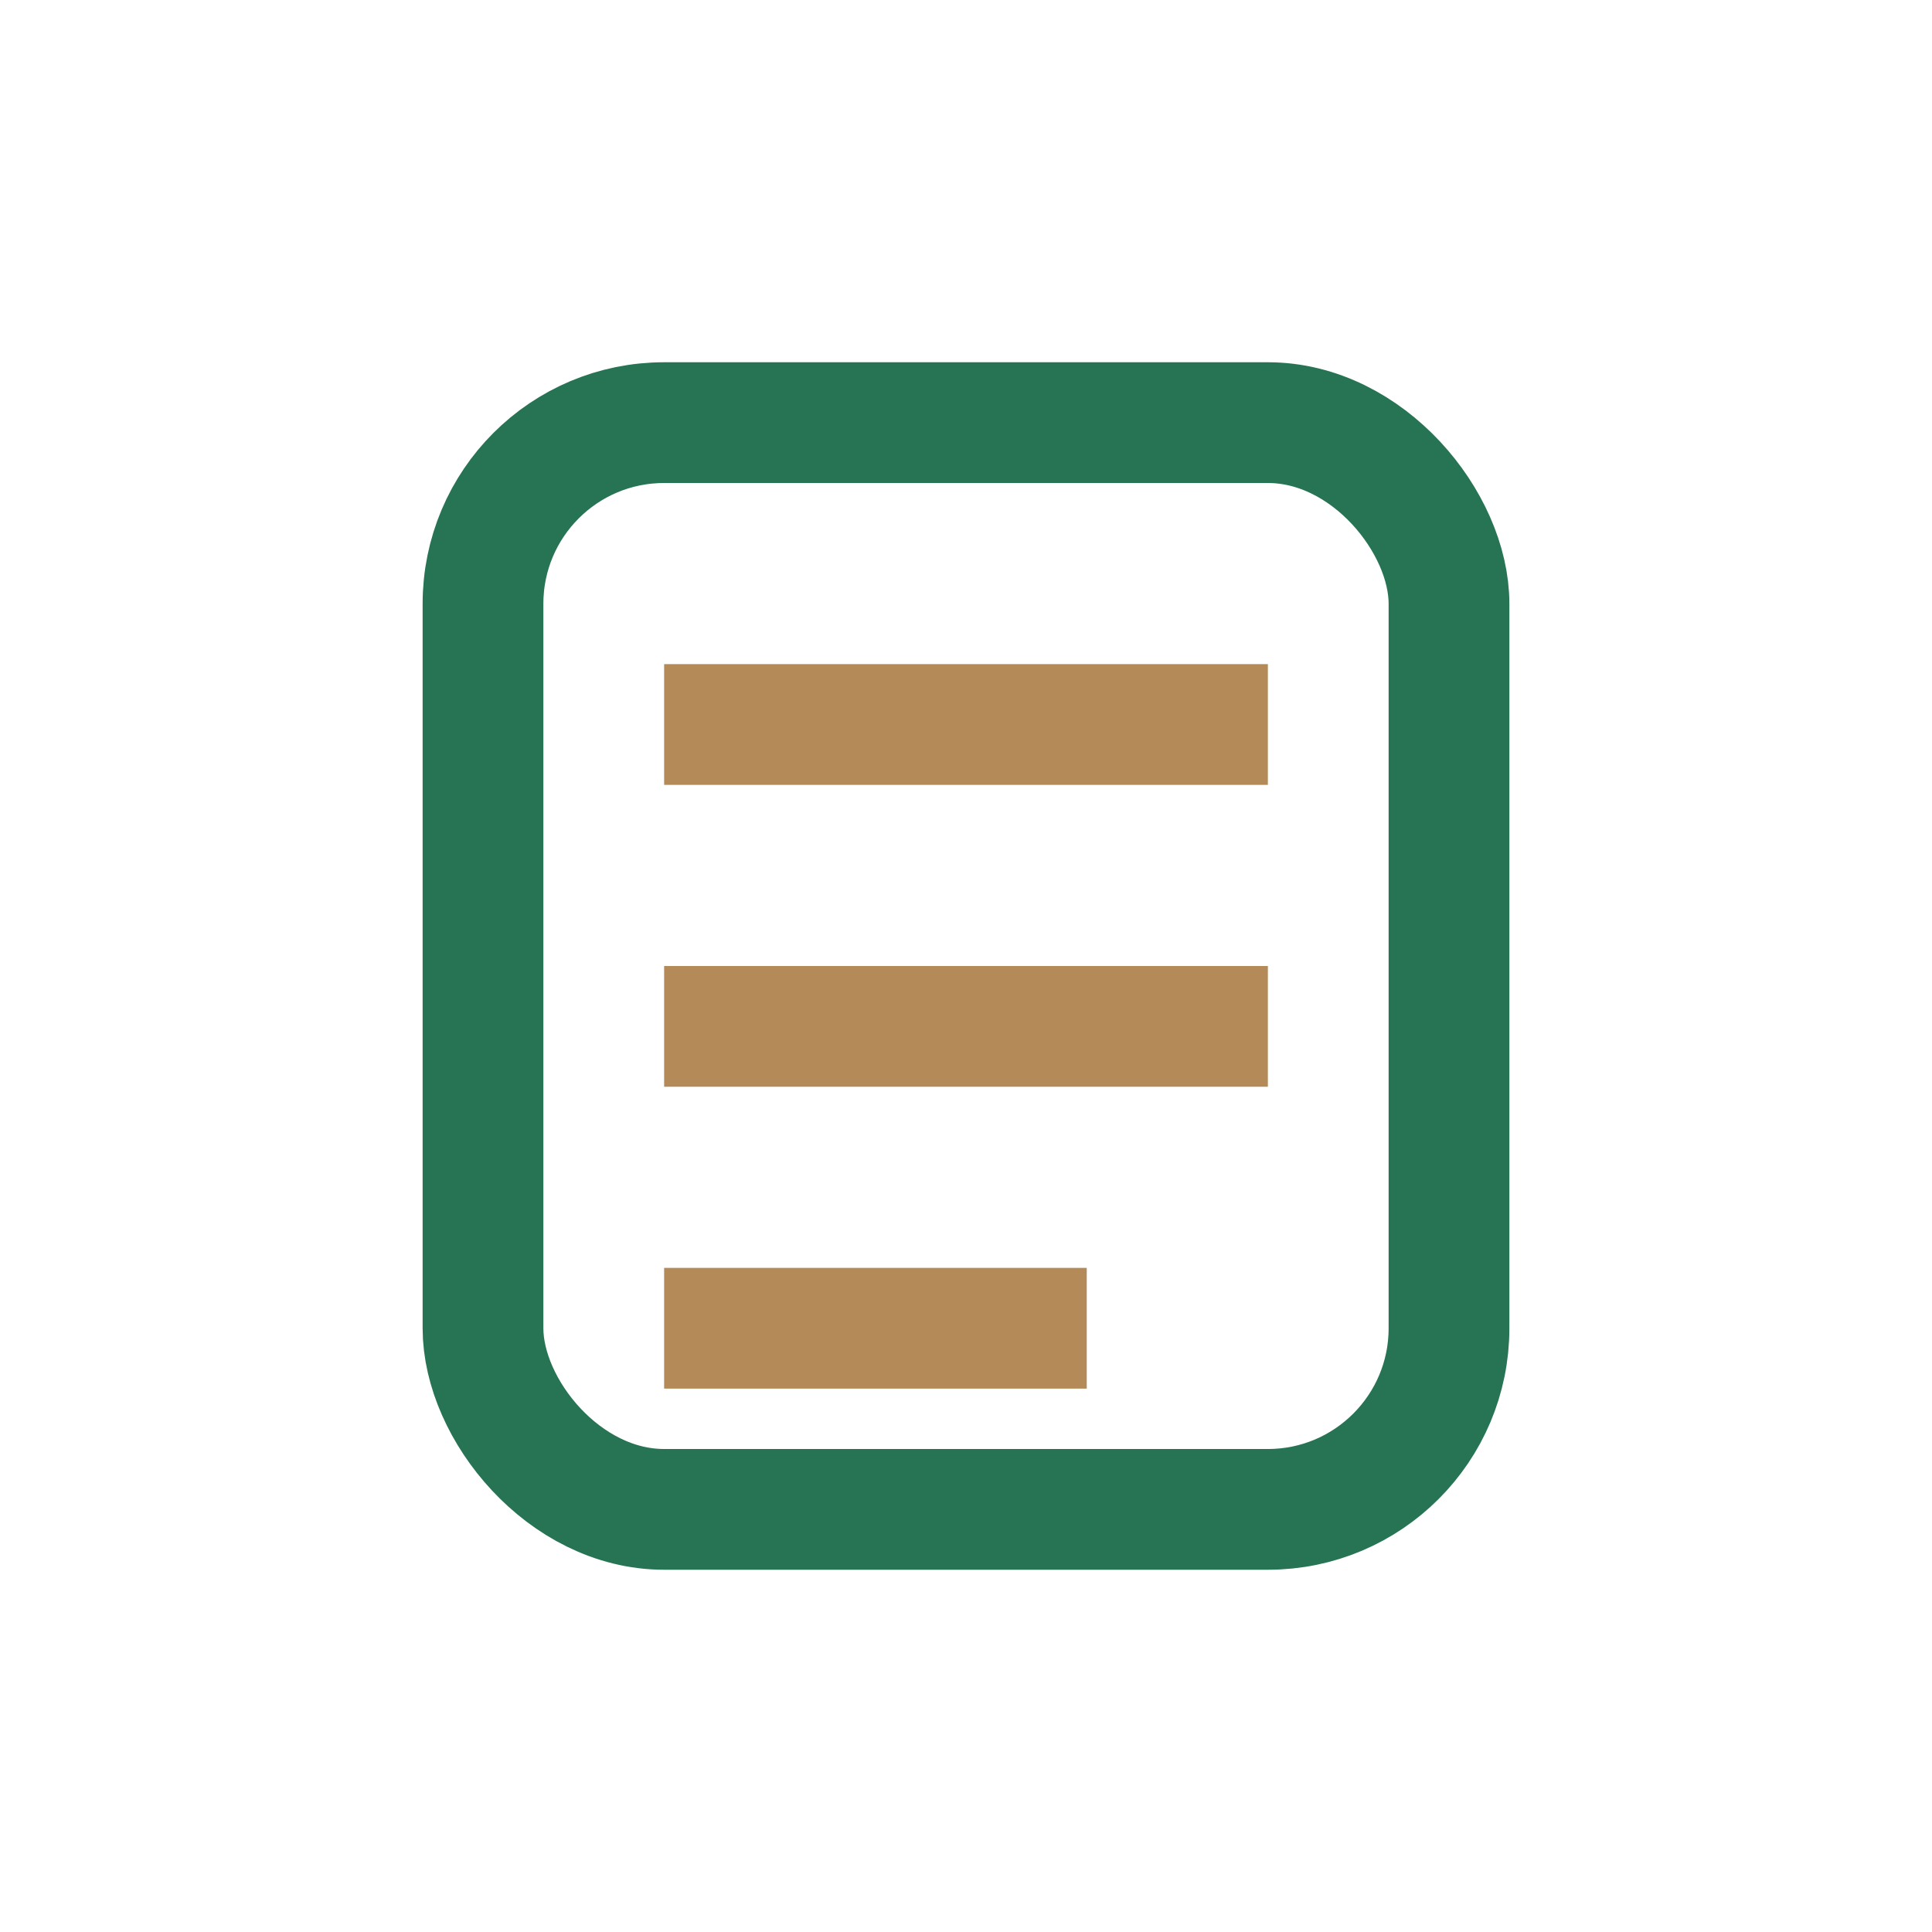
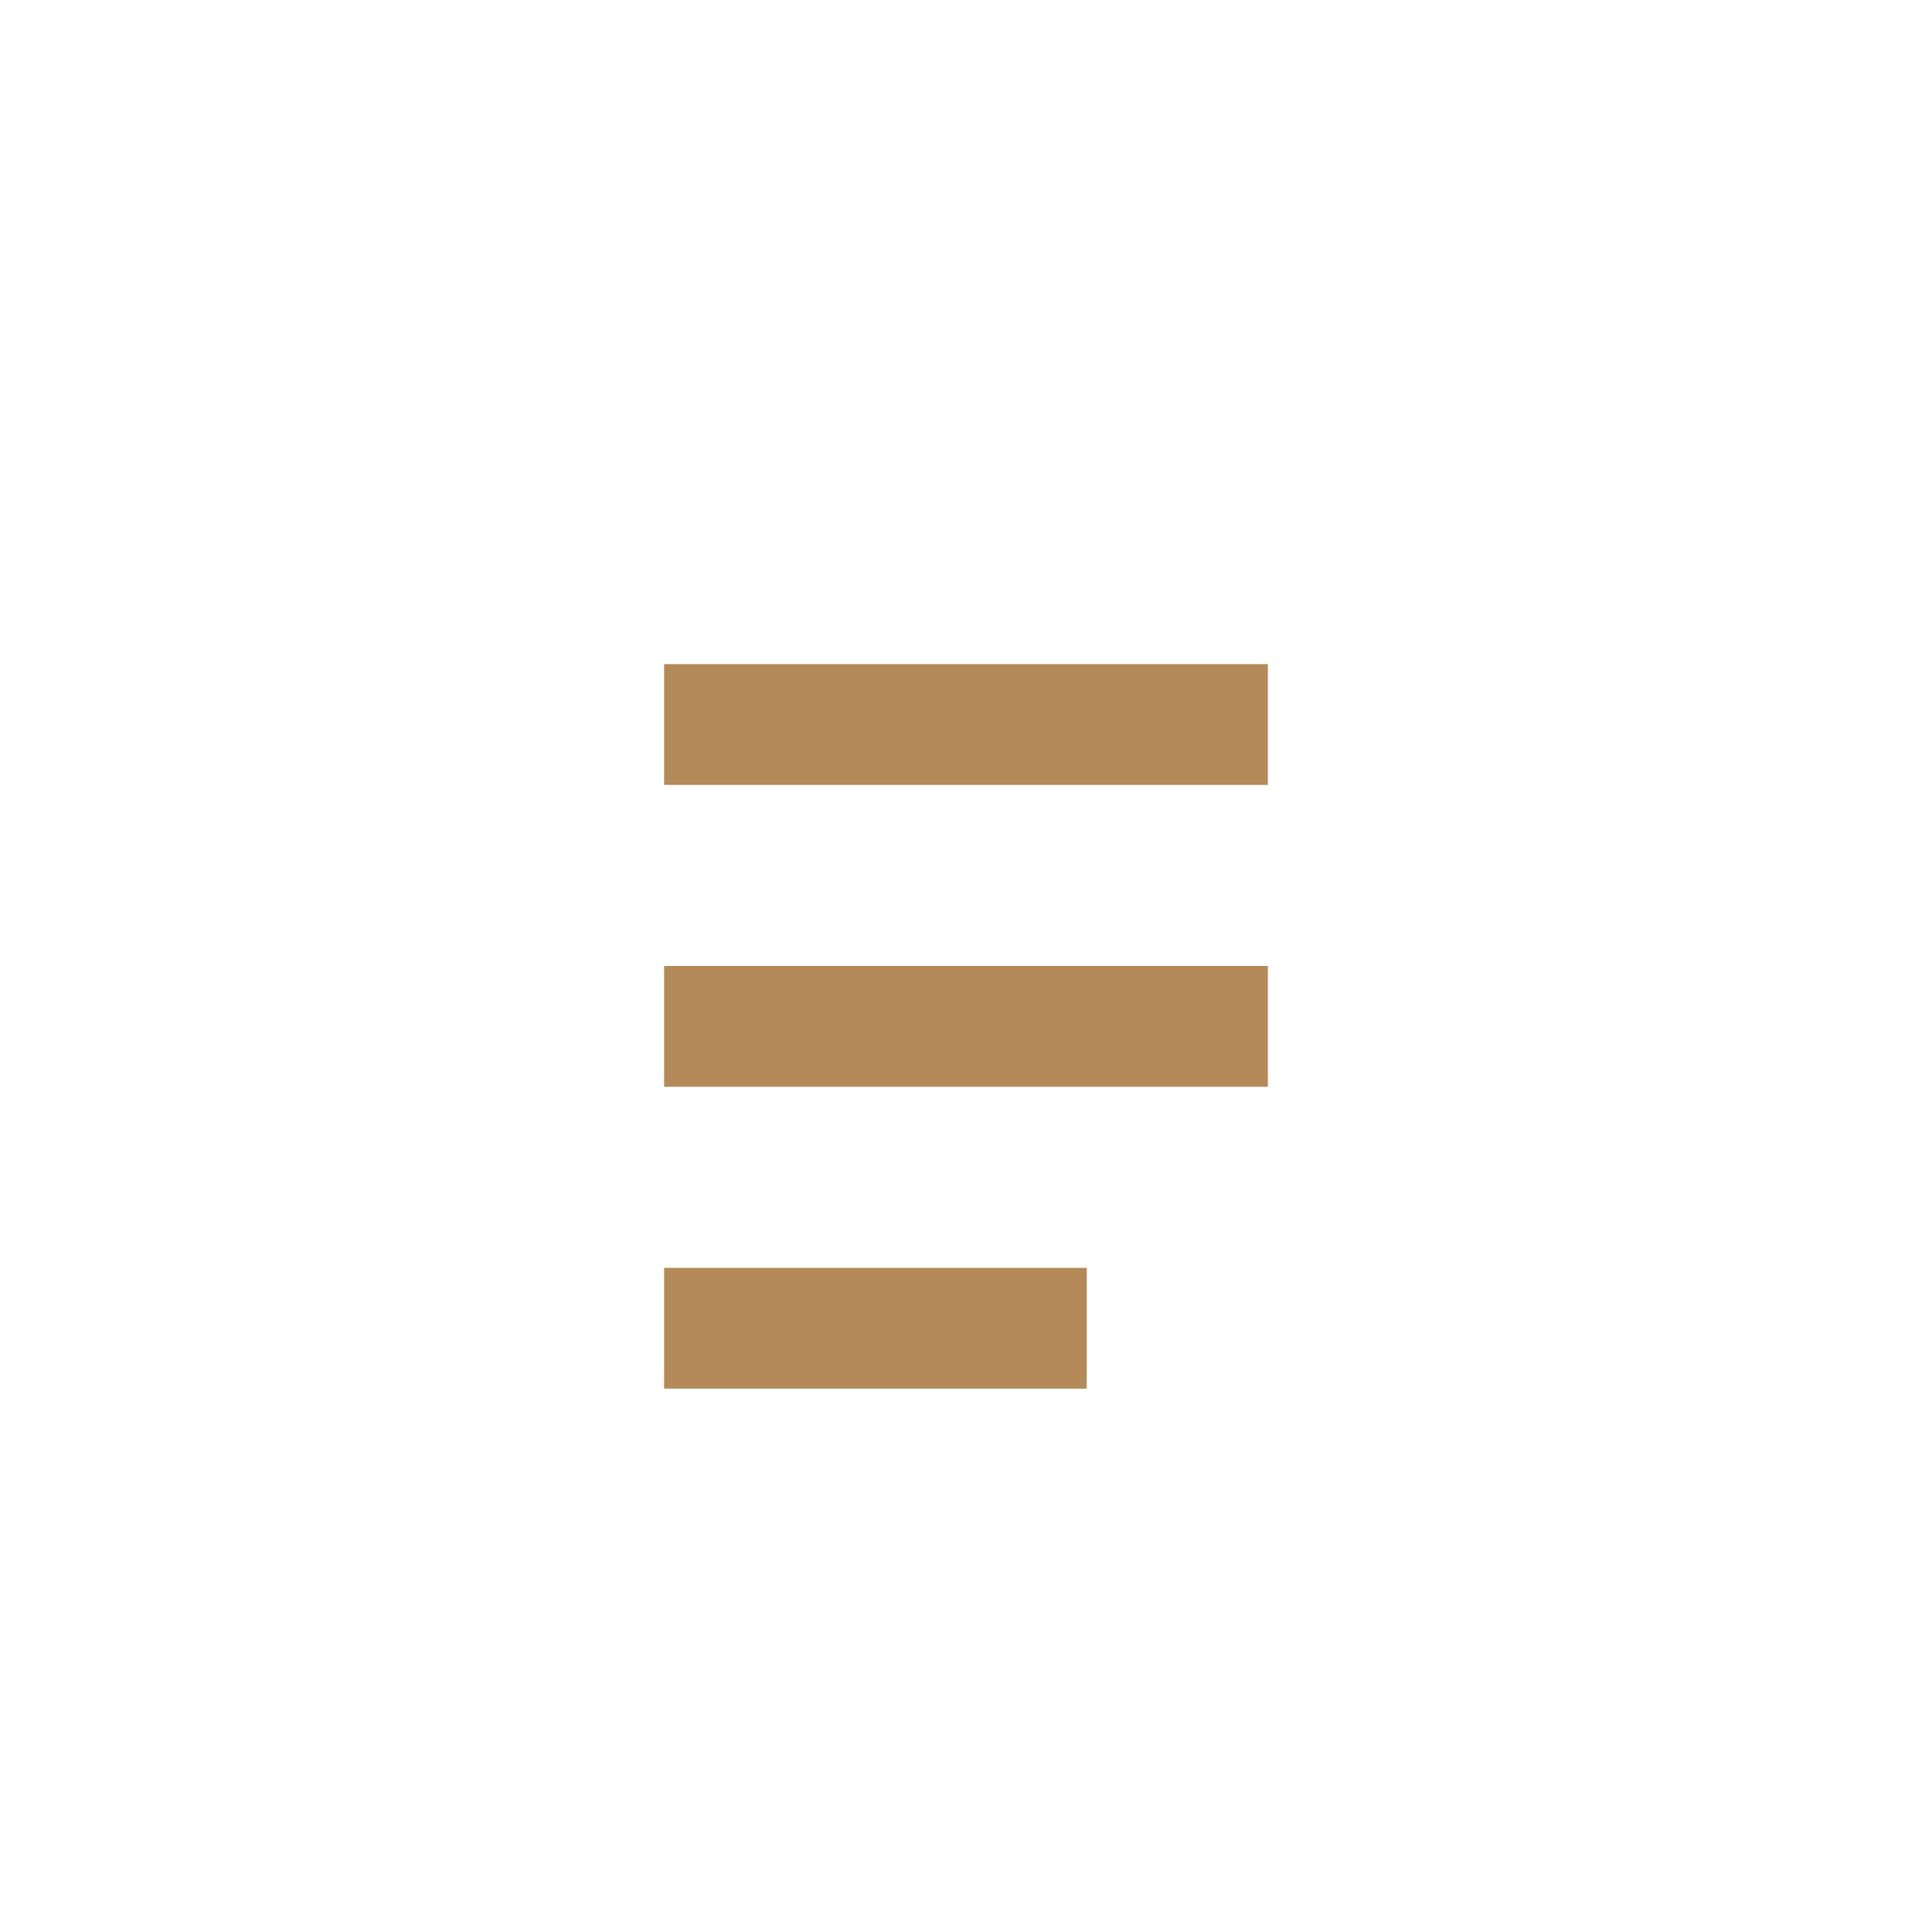
<svg xmlns="http://www.w3.org/2000/svg" width="32" height="32" viewBox="0 0 32 32">
-   <rect x="8" y="7" width="16" height="18" rx="3" fill="none" stroke="#267453" stroke-width="2" />
  <path d="M11 12h10M11 17h10M11 22h7" stroke="#B38A58" stroke-width="2" />
</svg>